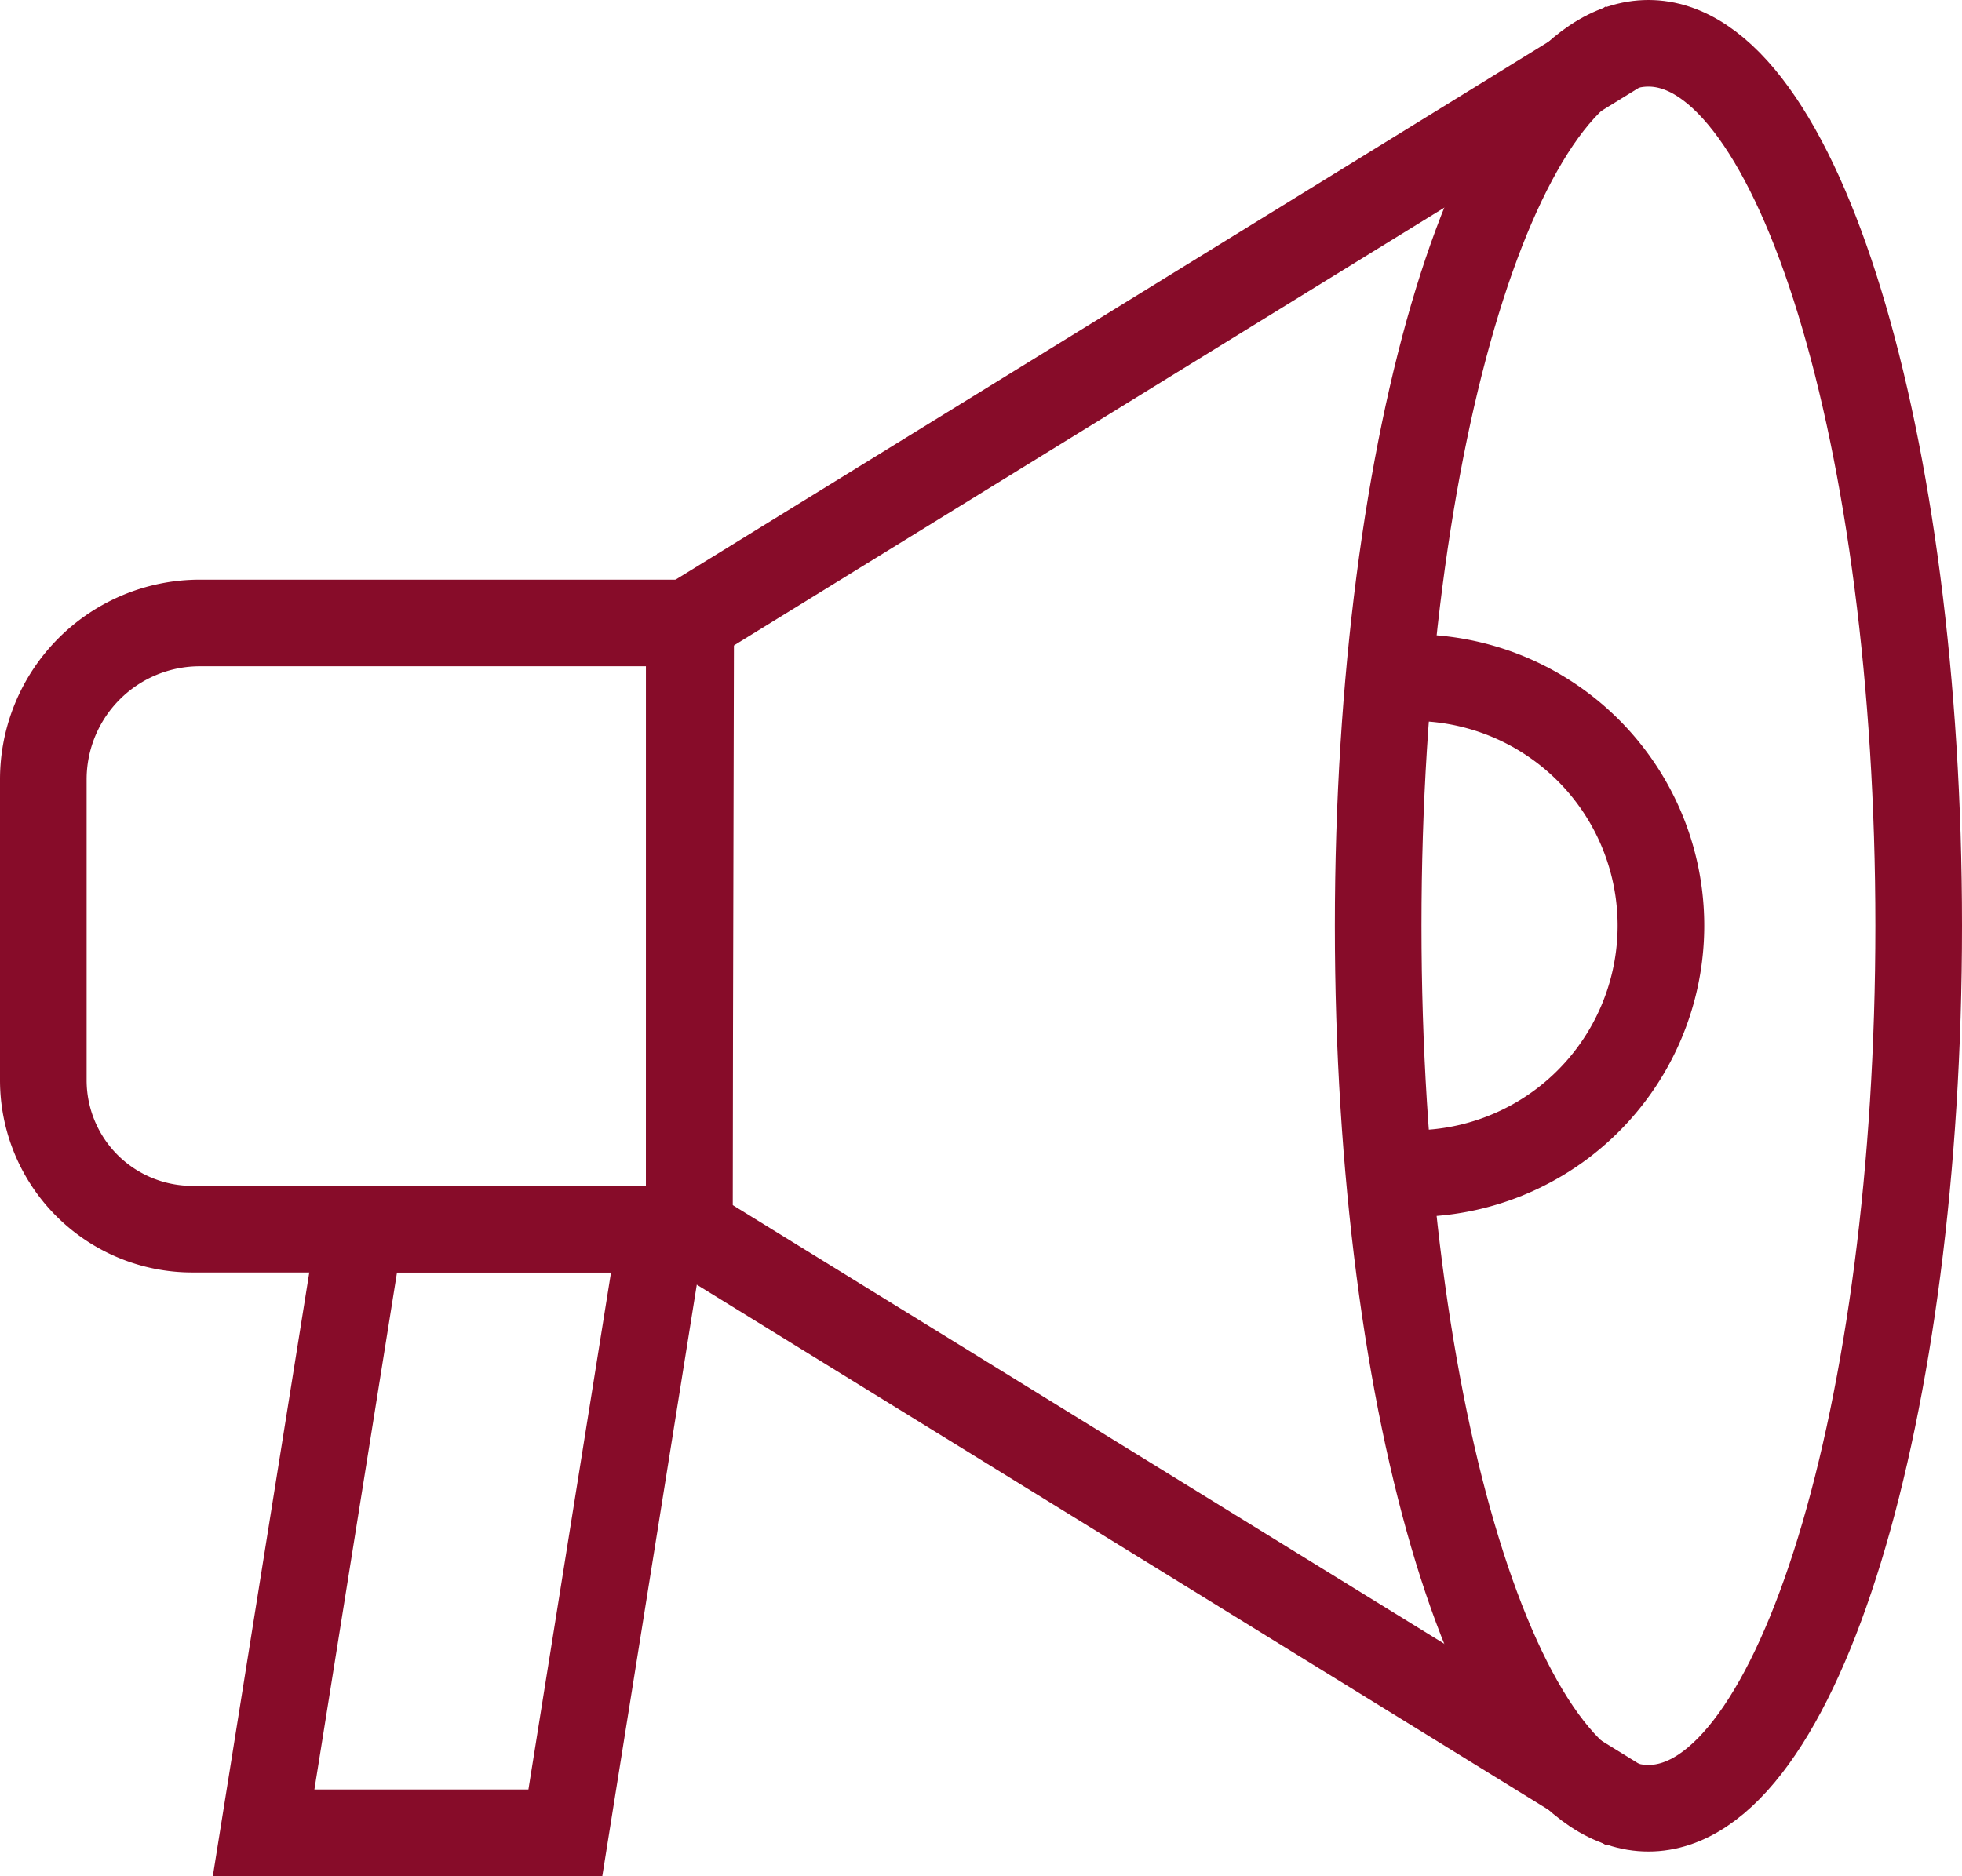
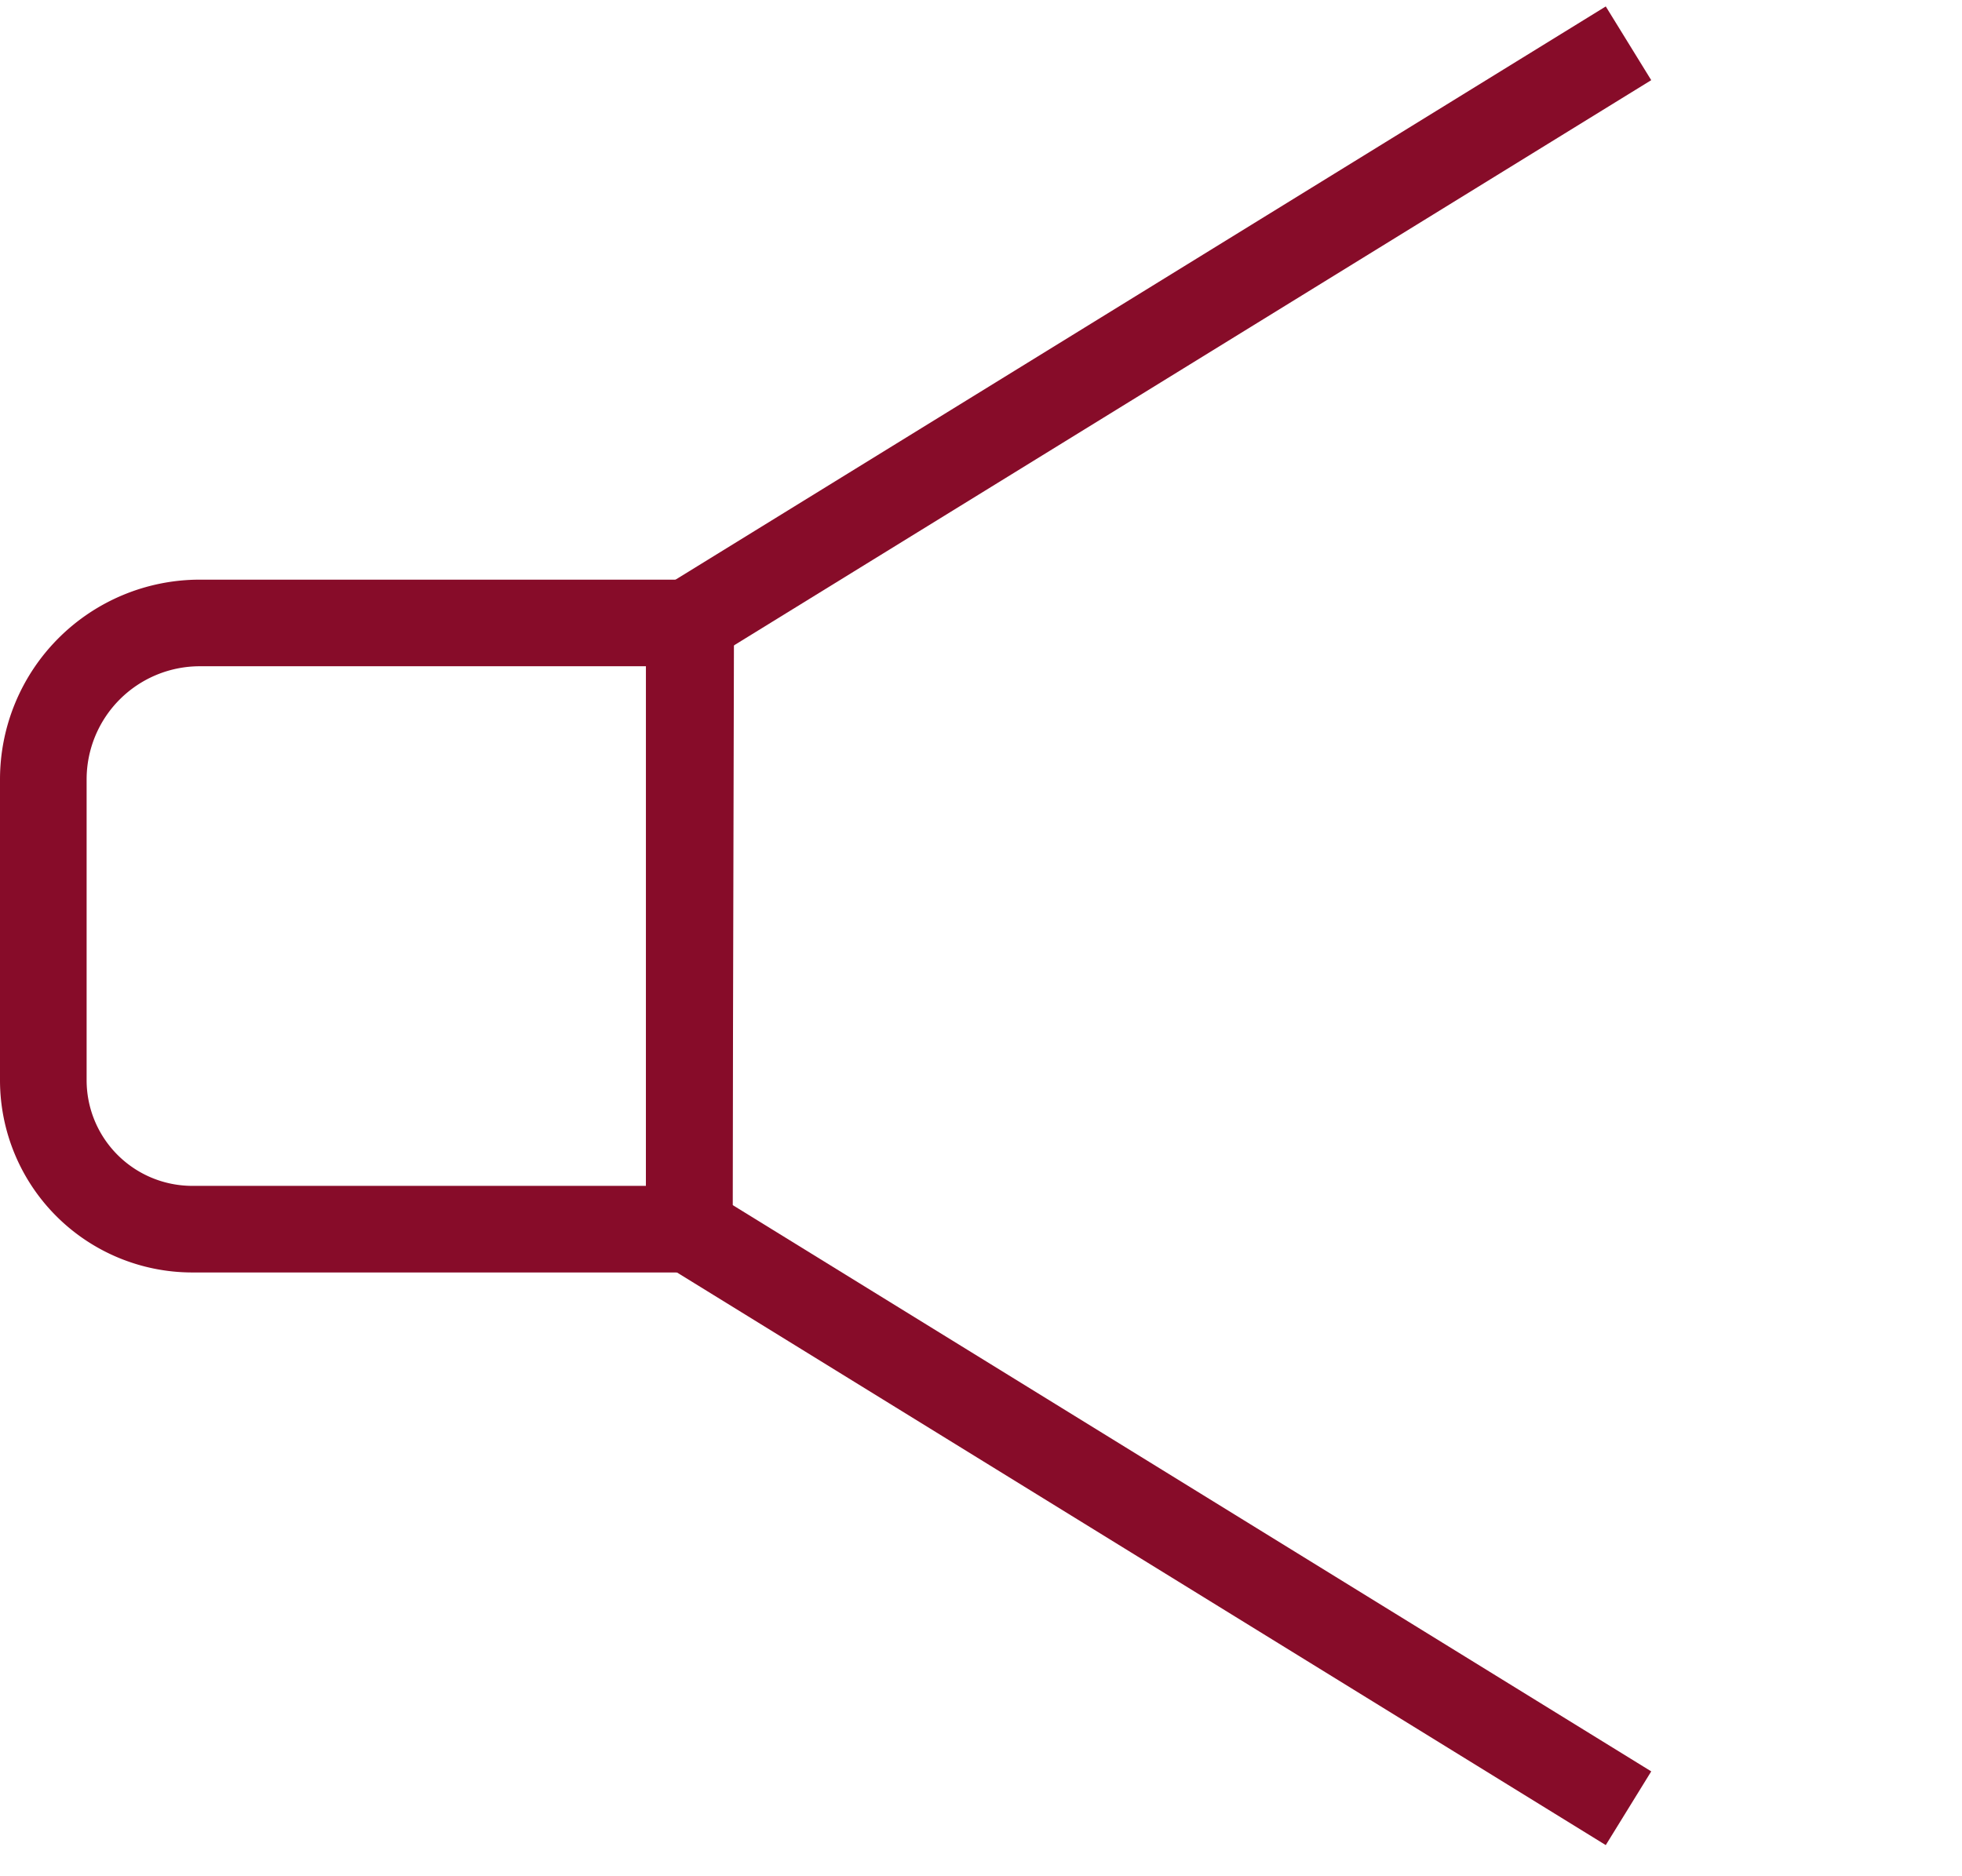
<svg xmlns="http://www.w3.org/2000/svg" viewBox="0 0 67.95 64.99">
  <g id="Layer_2" data-name="Layer 2">
    <g id="Layer_1-2" data-name="Layer 1">
      <path d="M23.87,42.58H6.66A5.16,5.16,0,0,1,1.5,37.42V27a5.42,5.42,0,0,1,5.42-5.42h17Z" fill="none" stroke="#870c29" stroke-miterlimit="10" stroke-width="3" />
      <polyline points="56.4 1.5 23.87 21.55 23.87 42.58 56.4 62.64" fill="none" stroke="#870c29" stroke-miterlimit="10" stroke-width="3" />
-       <path d="M66.45,32.07c0,16.88-4.19,30.57-9.36,30.57S47.73,49,47.73,32.07,51.92,1.5,57.09,1.5,66.45,15.19,66.45,32.07Z" fill="none" stroke="#870c29" stroke-miterlimit="10" stroke-width="3" />
-       <path d="M48.64,23.48a8.59,8.59,0,1,1,0,17.17" fill="none" stroke="#870c29" stroke-miterlimit="10" stroke-width="3" />
-       <polygon points="19.58 63.49 9.13 63.49 12.47 42.58 22.92 42.58 19.58 63.49" fill="none" stroke="#870c29" stroke-miterlimit="10" stroke-width="3" />
    </g>
  </g>
</svg>